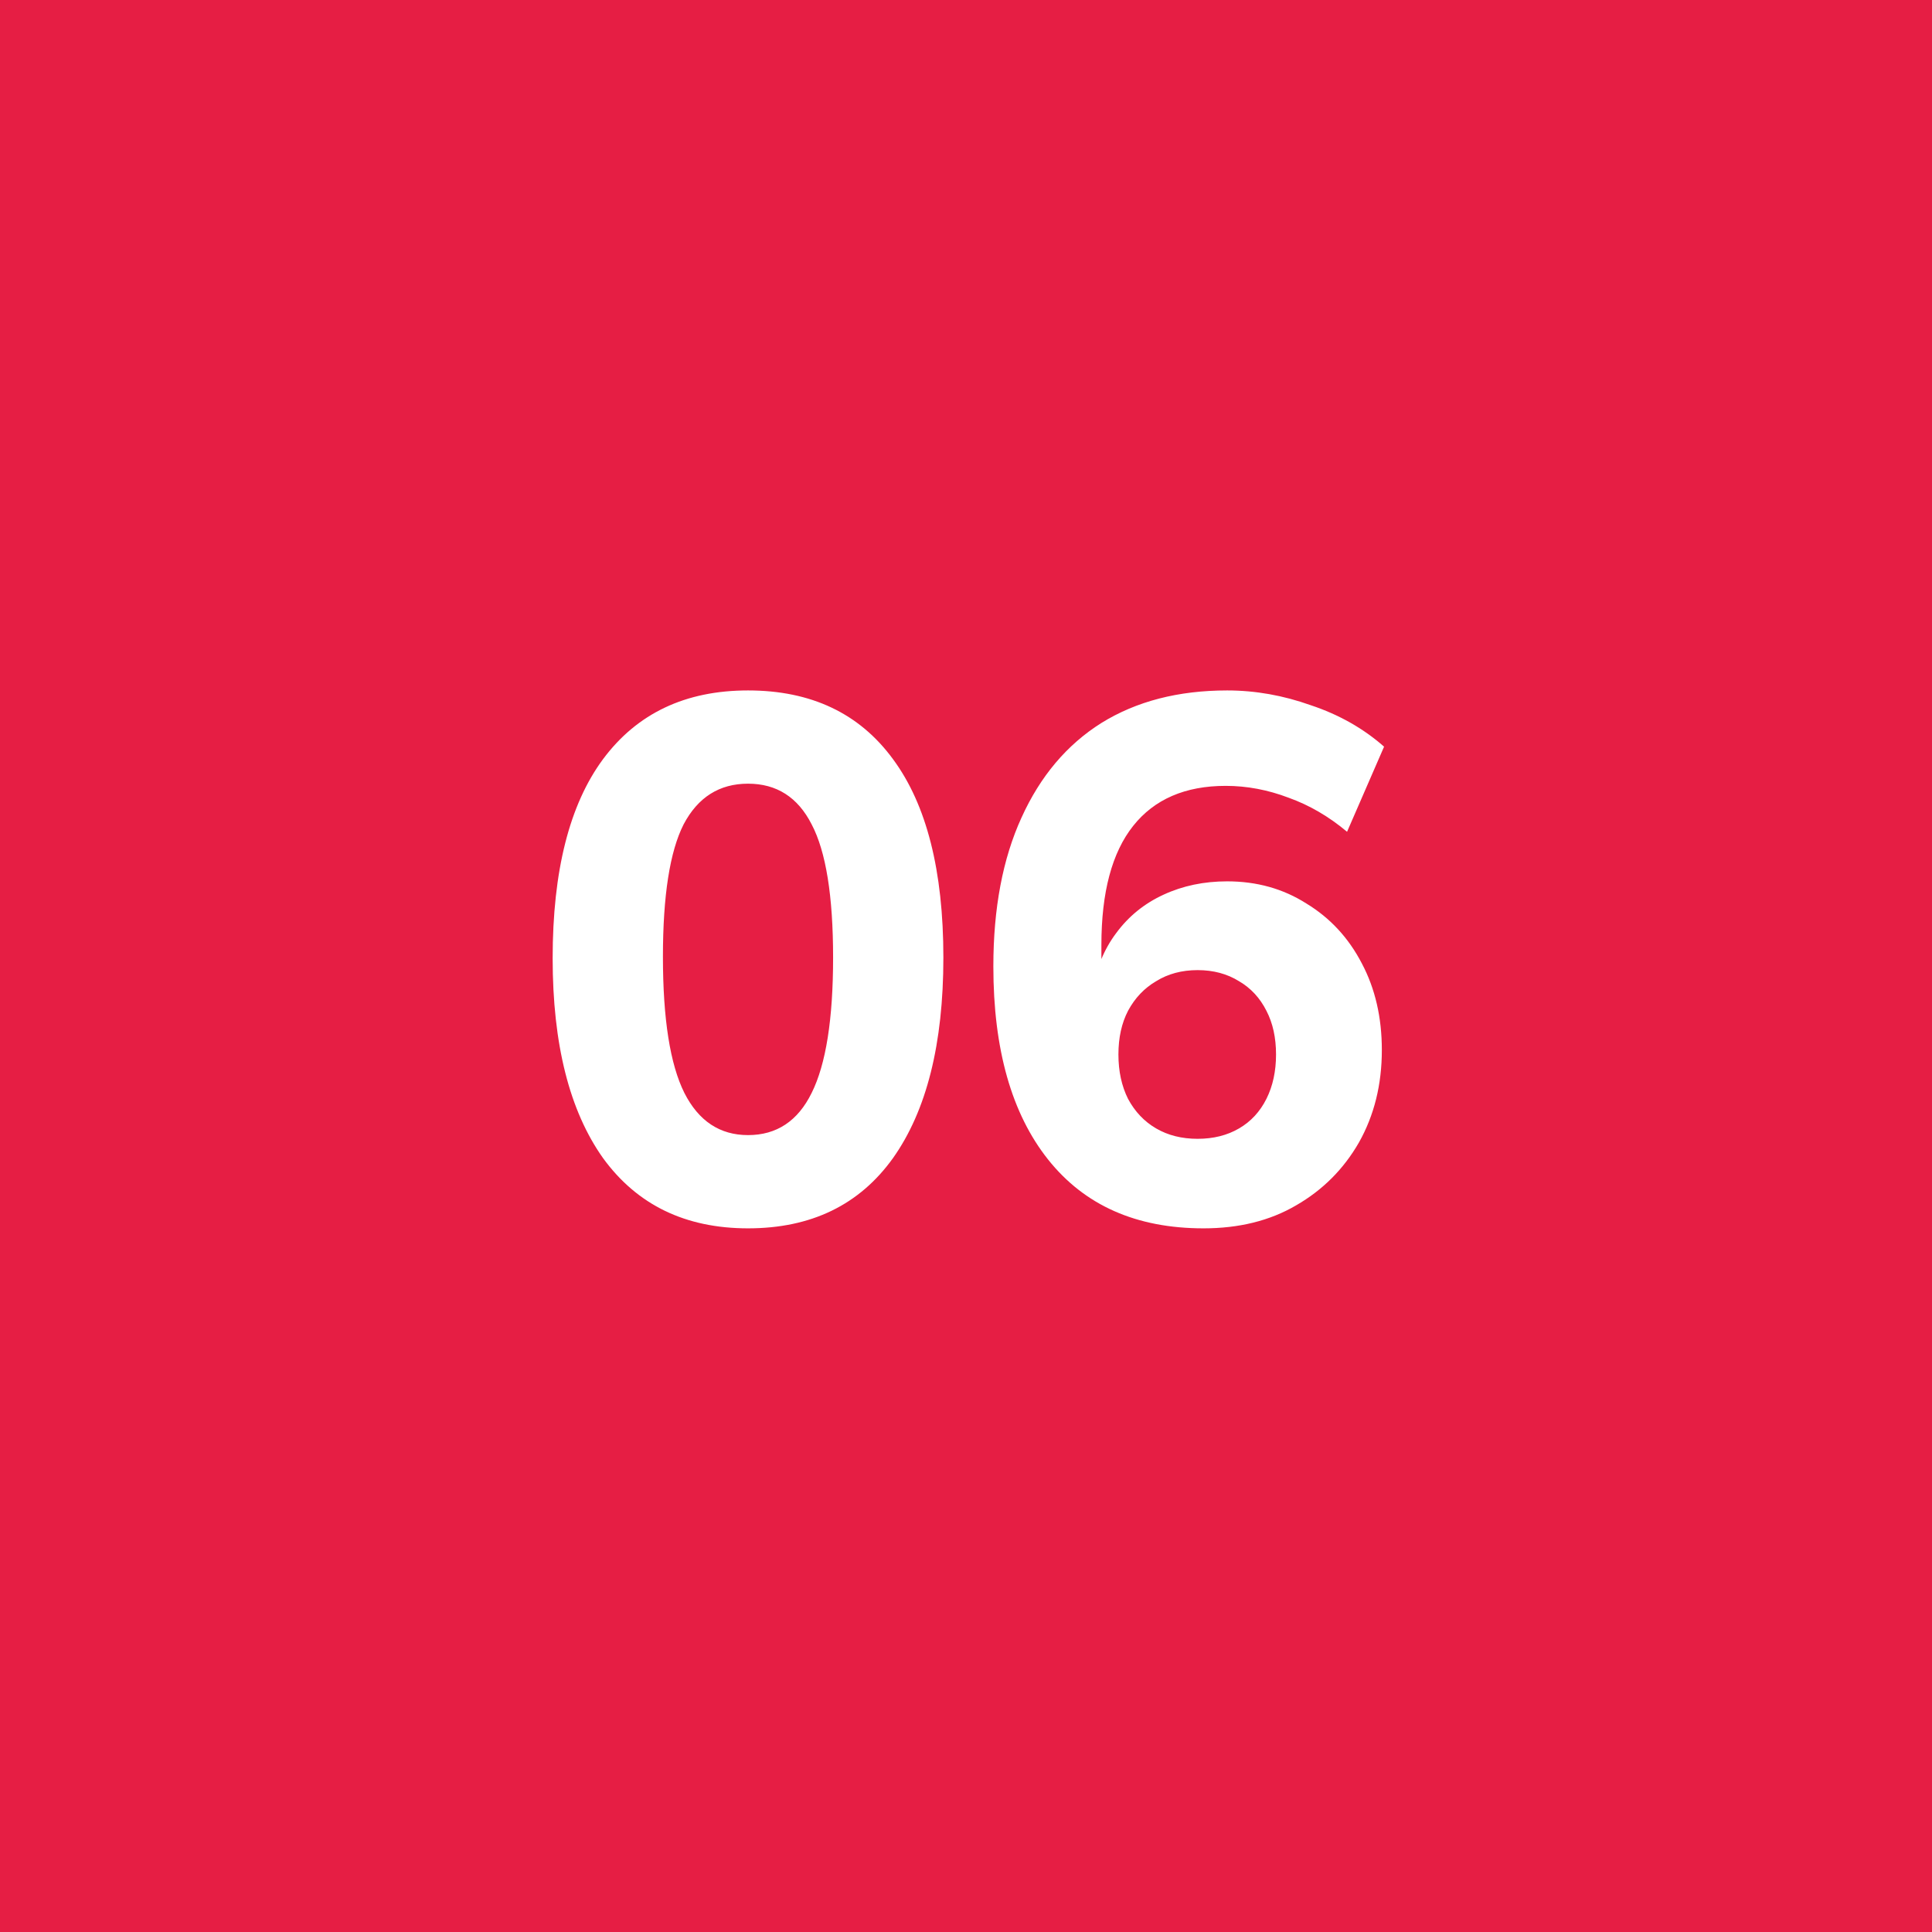
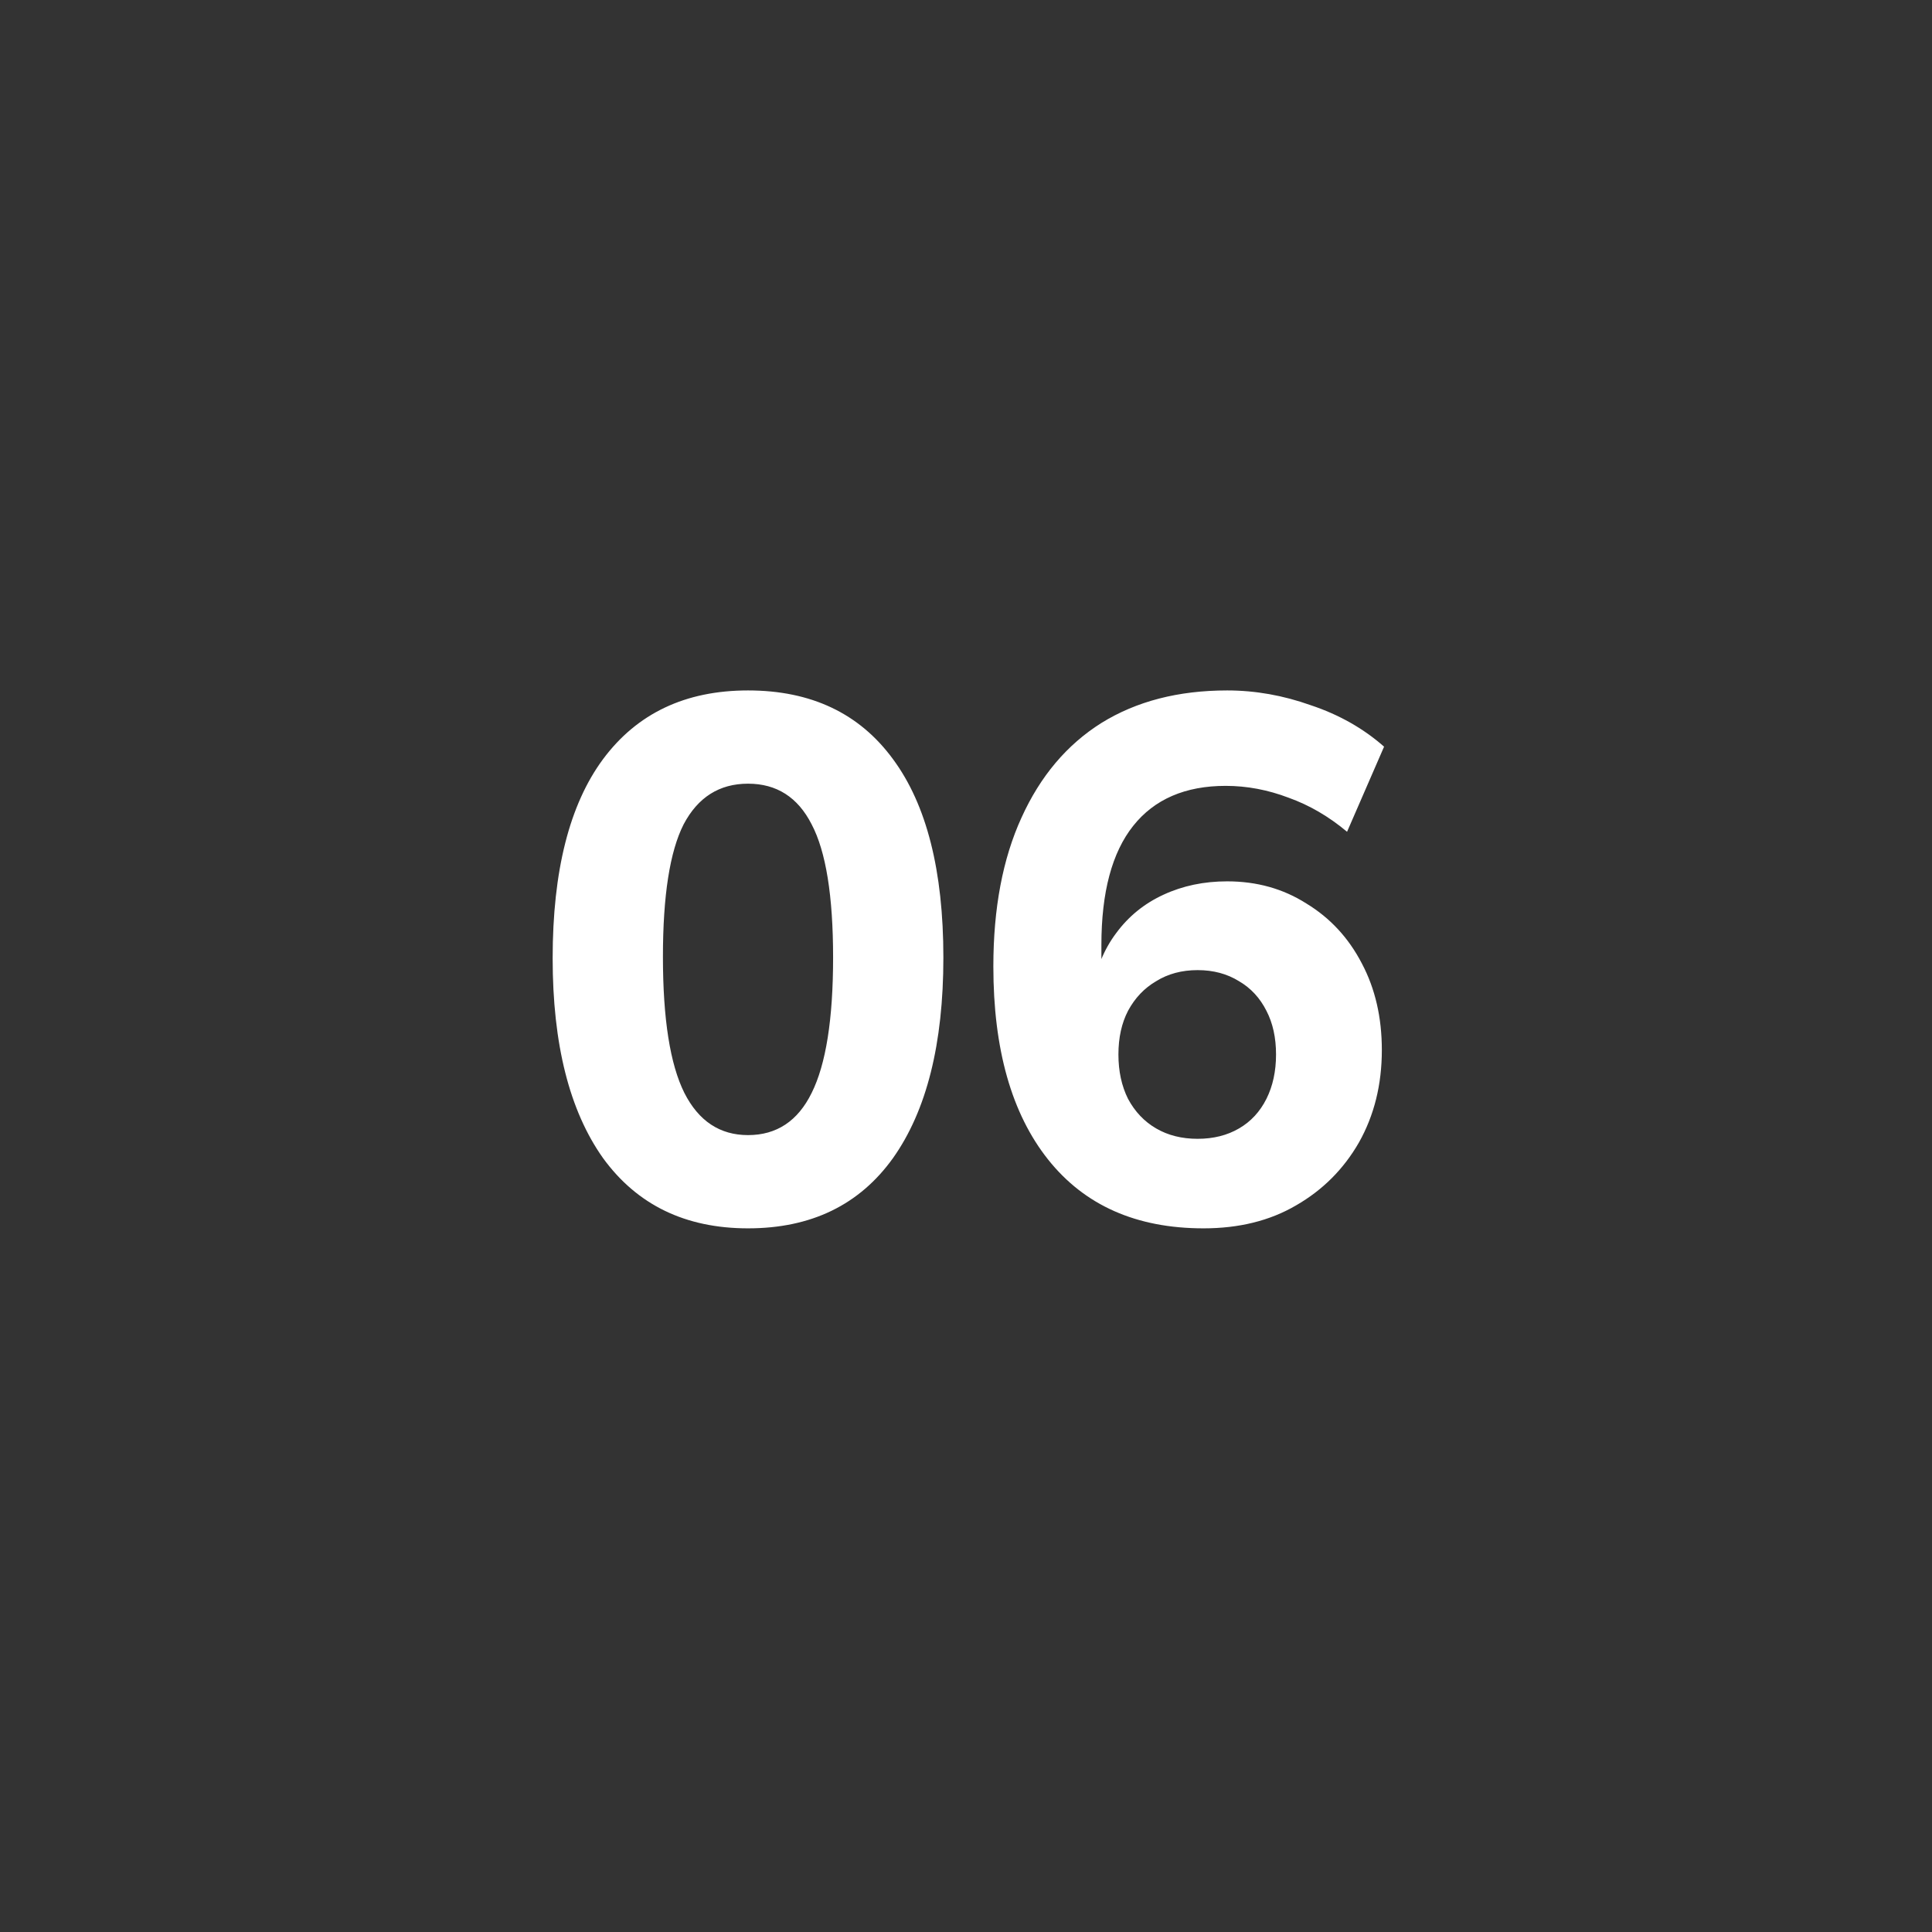
<svg xmlns="http://www.w3.org/2000/svg" width="38" height="38" viewBox="0 0 38 38" fill="none">
  <rect x="0" y="0" width="38" height="38" fill="#333333" stroke="none" />
-   <rect x="-6.10352e-05" width="38" height="38" fill="#E61E44" />
  <path d="M14.713 24.16C13.48 24.16 12.53 23.699 11.86 22.777C11.2 21.846 10.87 20.536 10.87 18.848C10.87 17.131 11.2 15.826 11.86 14.933C12.53 14.031 13.48 13.58 14.713 13.58C15.954 13.58 16.905 14.031 17.565 14.933C18.225 15.826 18.555 17.126 18.555 18.834C18.555 20.532 18.225 21.846 17.565 22.777C16.905 23.699 15.954 24.16 14.713 24.16ZM14.713 22.326C15.275 22.326 15.692 22.05 15.964 21.497C16.245 20.934 16.386 20.046 16.386 18.834C16.386 17.621 16.245 16.748 15.964 16.214C15.692 15.68 15.275 15.414 14.713 15.414C14.15 15.414 13.728 15.68 13.446 16.214C13.175 16.748 13.039 17.616 13.039 18.819C13.039 20.041 13.18 20.934 13.461 21.497C13.742 22.05 14.159 22.326 14.713 22.326ZM23.672 24.16C22.352 24.16 21.333 23.709 20.615 22.807C19.897 21.904 19.538 20.638 19.538 19.008C19.538 17.863 19.723 16.888 20.091 16.083C20.46 15.268 20.984 14.647 21.663 14.22C22.352 13.793 23.177 13.58 24.137 13.58C24.69 13.58 25.238 13.677 25.782 13.871C26.335 14.055 26.815 14.327 27.223 14.686L26.495 16.36C26.136 16.059 25.753 15.836 25.345 15.69C24.938 15.535 24.525 15.457 24.108 15.457C23.313 15.457 22.706 15.719 22.289 16.243C21.872 16.767 21.663 17.548 21.663 18.586V19.532H21.474C21.552 19.067 21.712 18.674 21.954 18.353C22.197 18.023 22.507 17.771 22.886 17.597C23.264 17.422 23.681 17.335 24.137 17.335C24.719 17.335 25.238 17.48 25.695 17.771C26.16 18.053 26.524 18.445 26.786 18.95C27.048 19.445 27.179 20.012 27.179 20.653C27.179 21.332 27.029 21.938 26.728 22.472C26.427 22.996 26.015 23.408 25.491 23.709C24.977 24.01 24.37 24.16 23.672 24.16ZM23.555 22.399C23.866 22.399 24.137 22.331 24.37 22.195C24.603 22.06 24.782 21.866 24.909 21.613C25.035 21.361 25.098 21.07 25.098 20.74C25.098 20.41 25.035 20.124 24.909 19.881C24.782 19.629 24.603 19.435 24.37 19.299C24.137 19.154 23.866 19.081 23.555 19.081C23.245 19.081 22.973 19.154 22.74 19.299C22.507 19.435 22.323 19.629 22.187 19.881C22.061 20.124 21.998 20.41 21.998 20.74C21.998 21.07 22.061 21.361 22.187 21.613C22.323 21.866 22.507 22.06 22.74 22.195C22.973 22.331 23.245 22.399 23.555 22.399Z" fill="white" />
</svg>